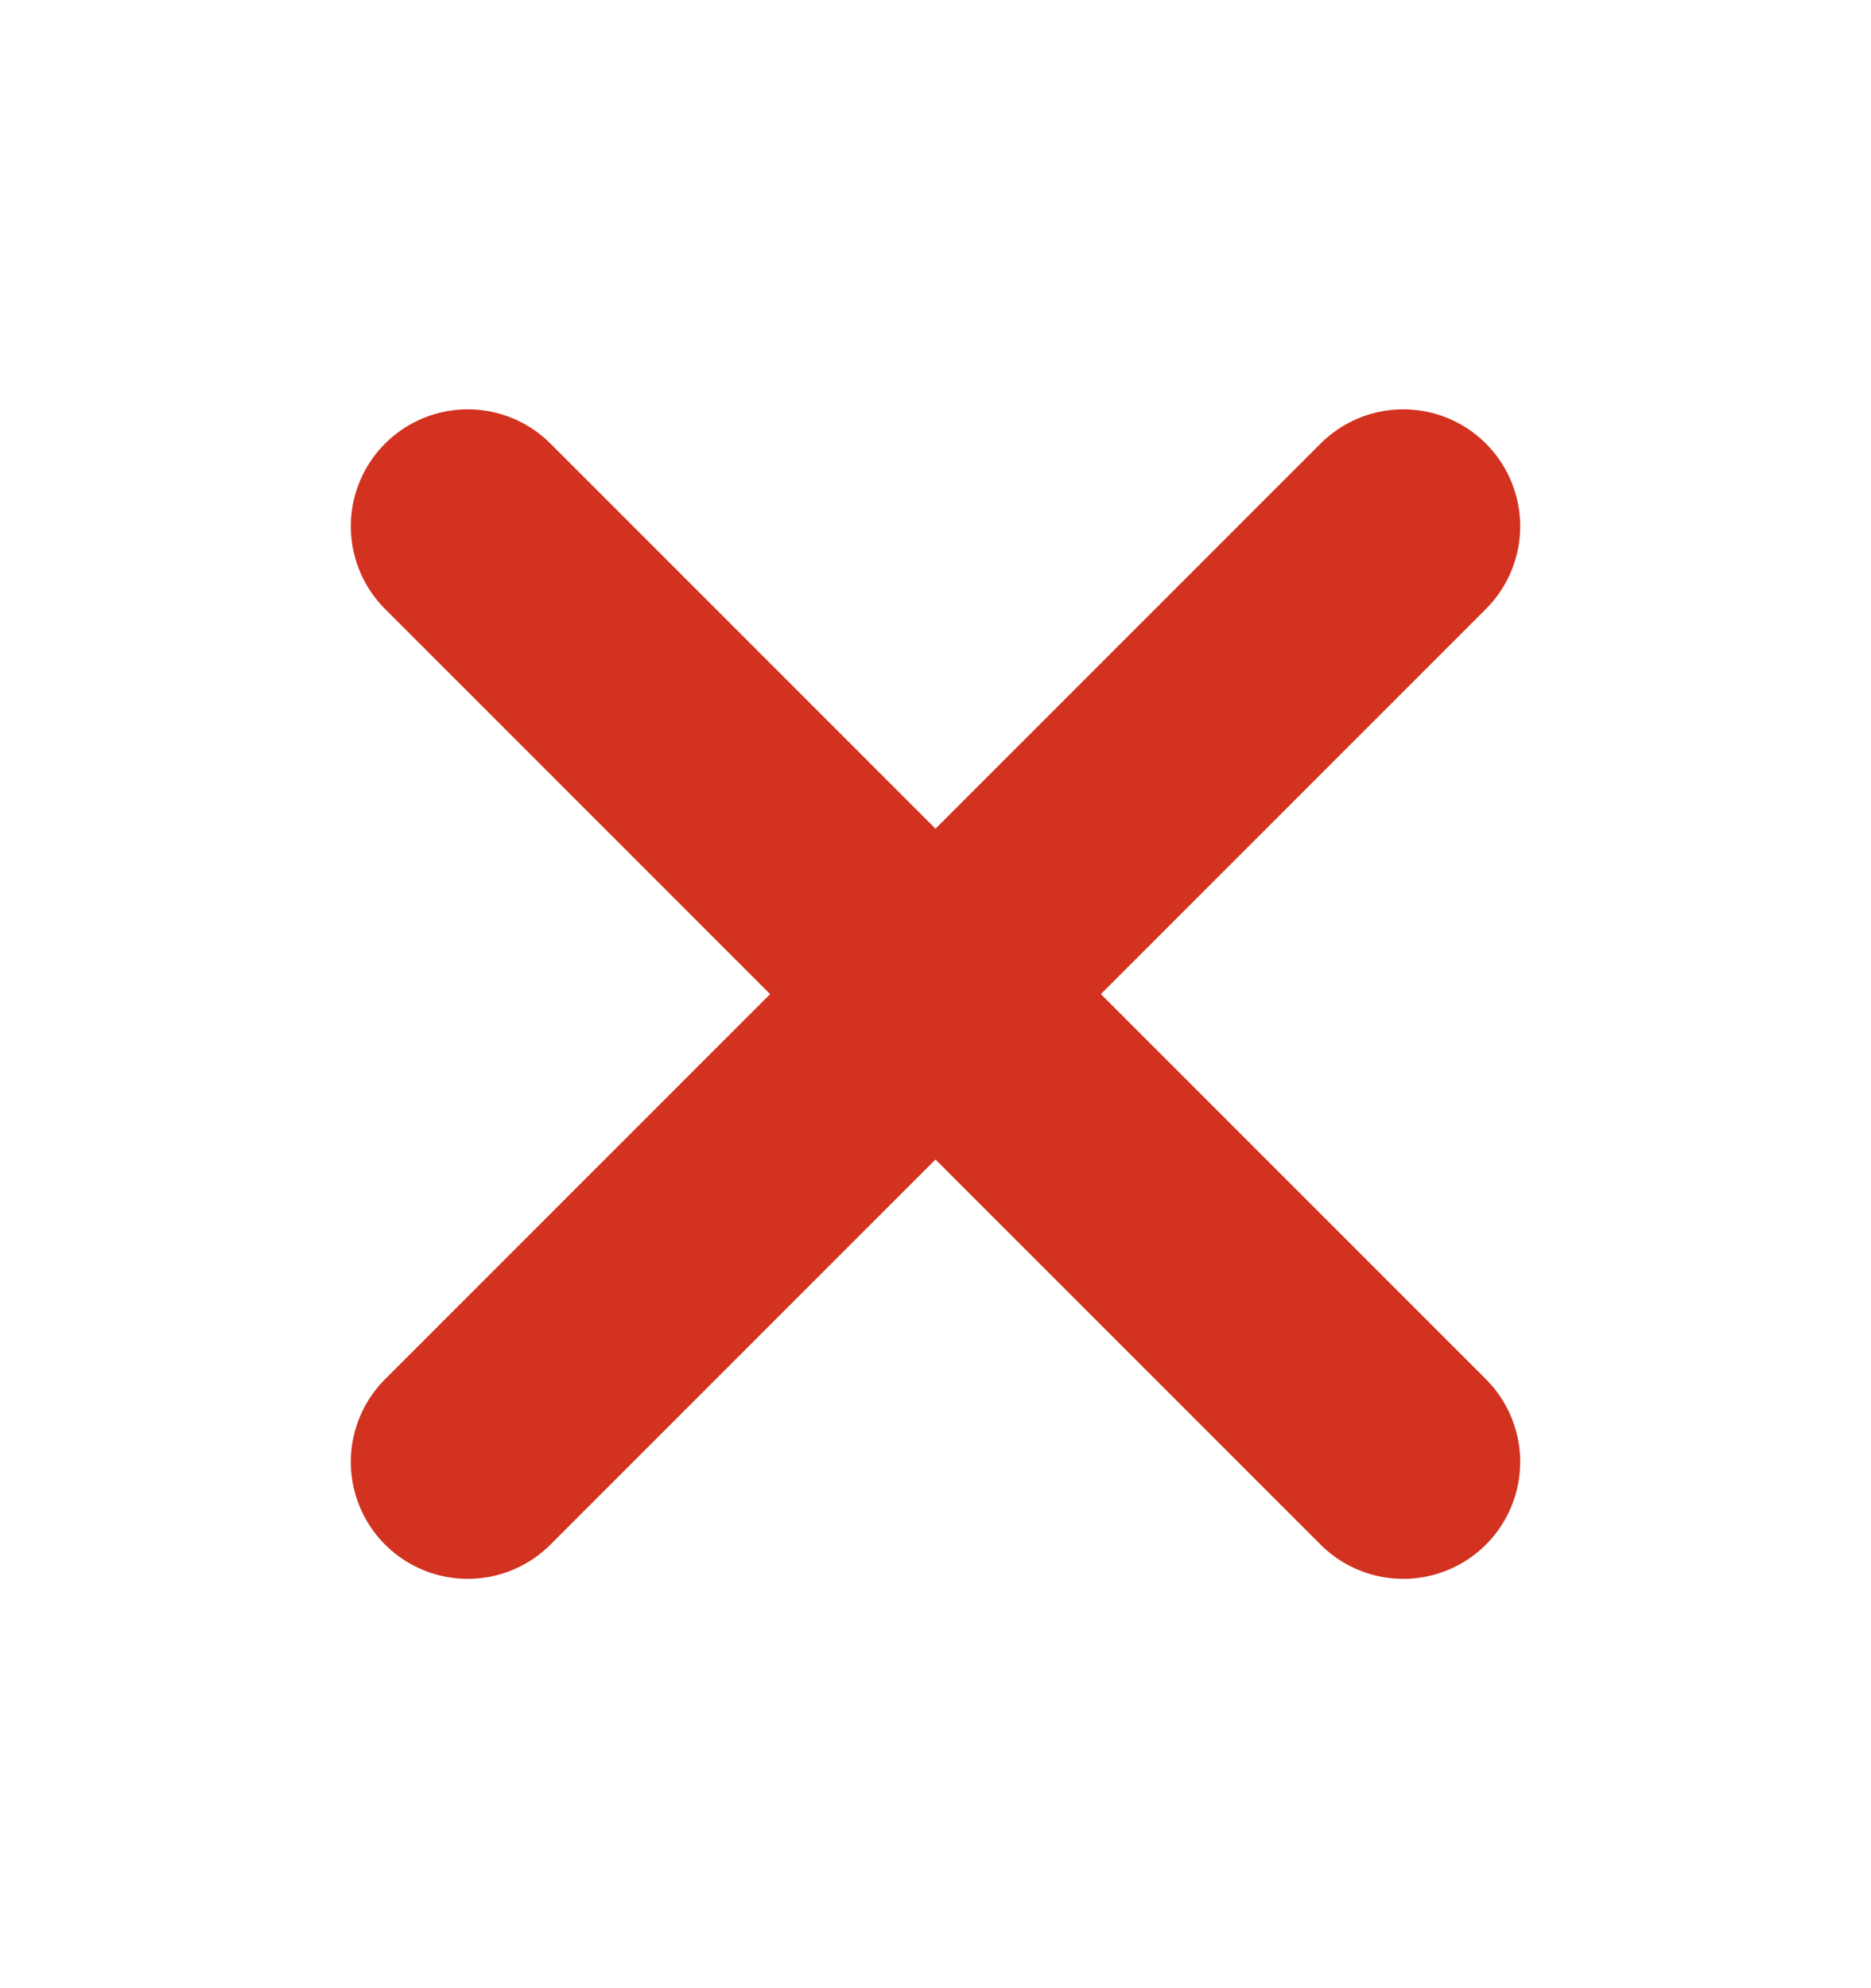
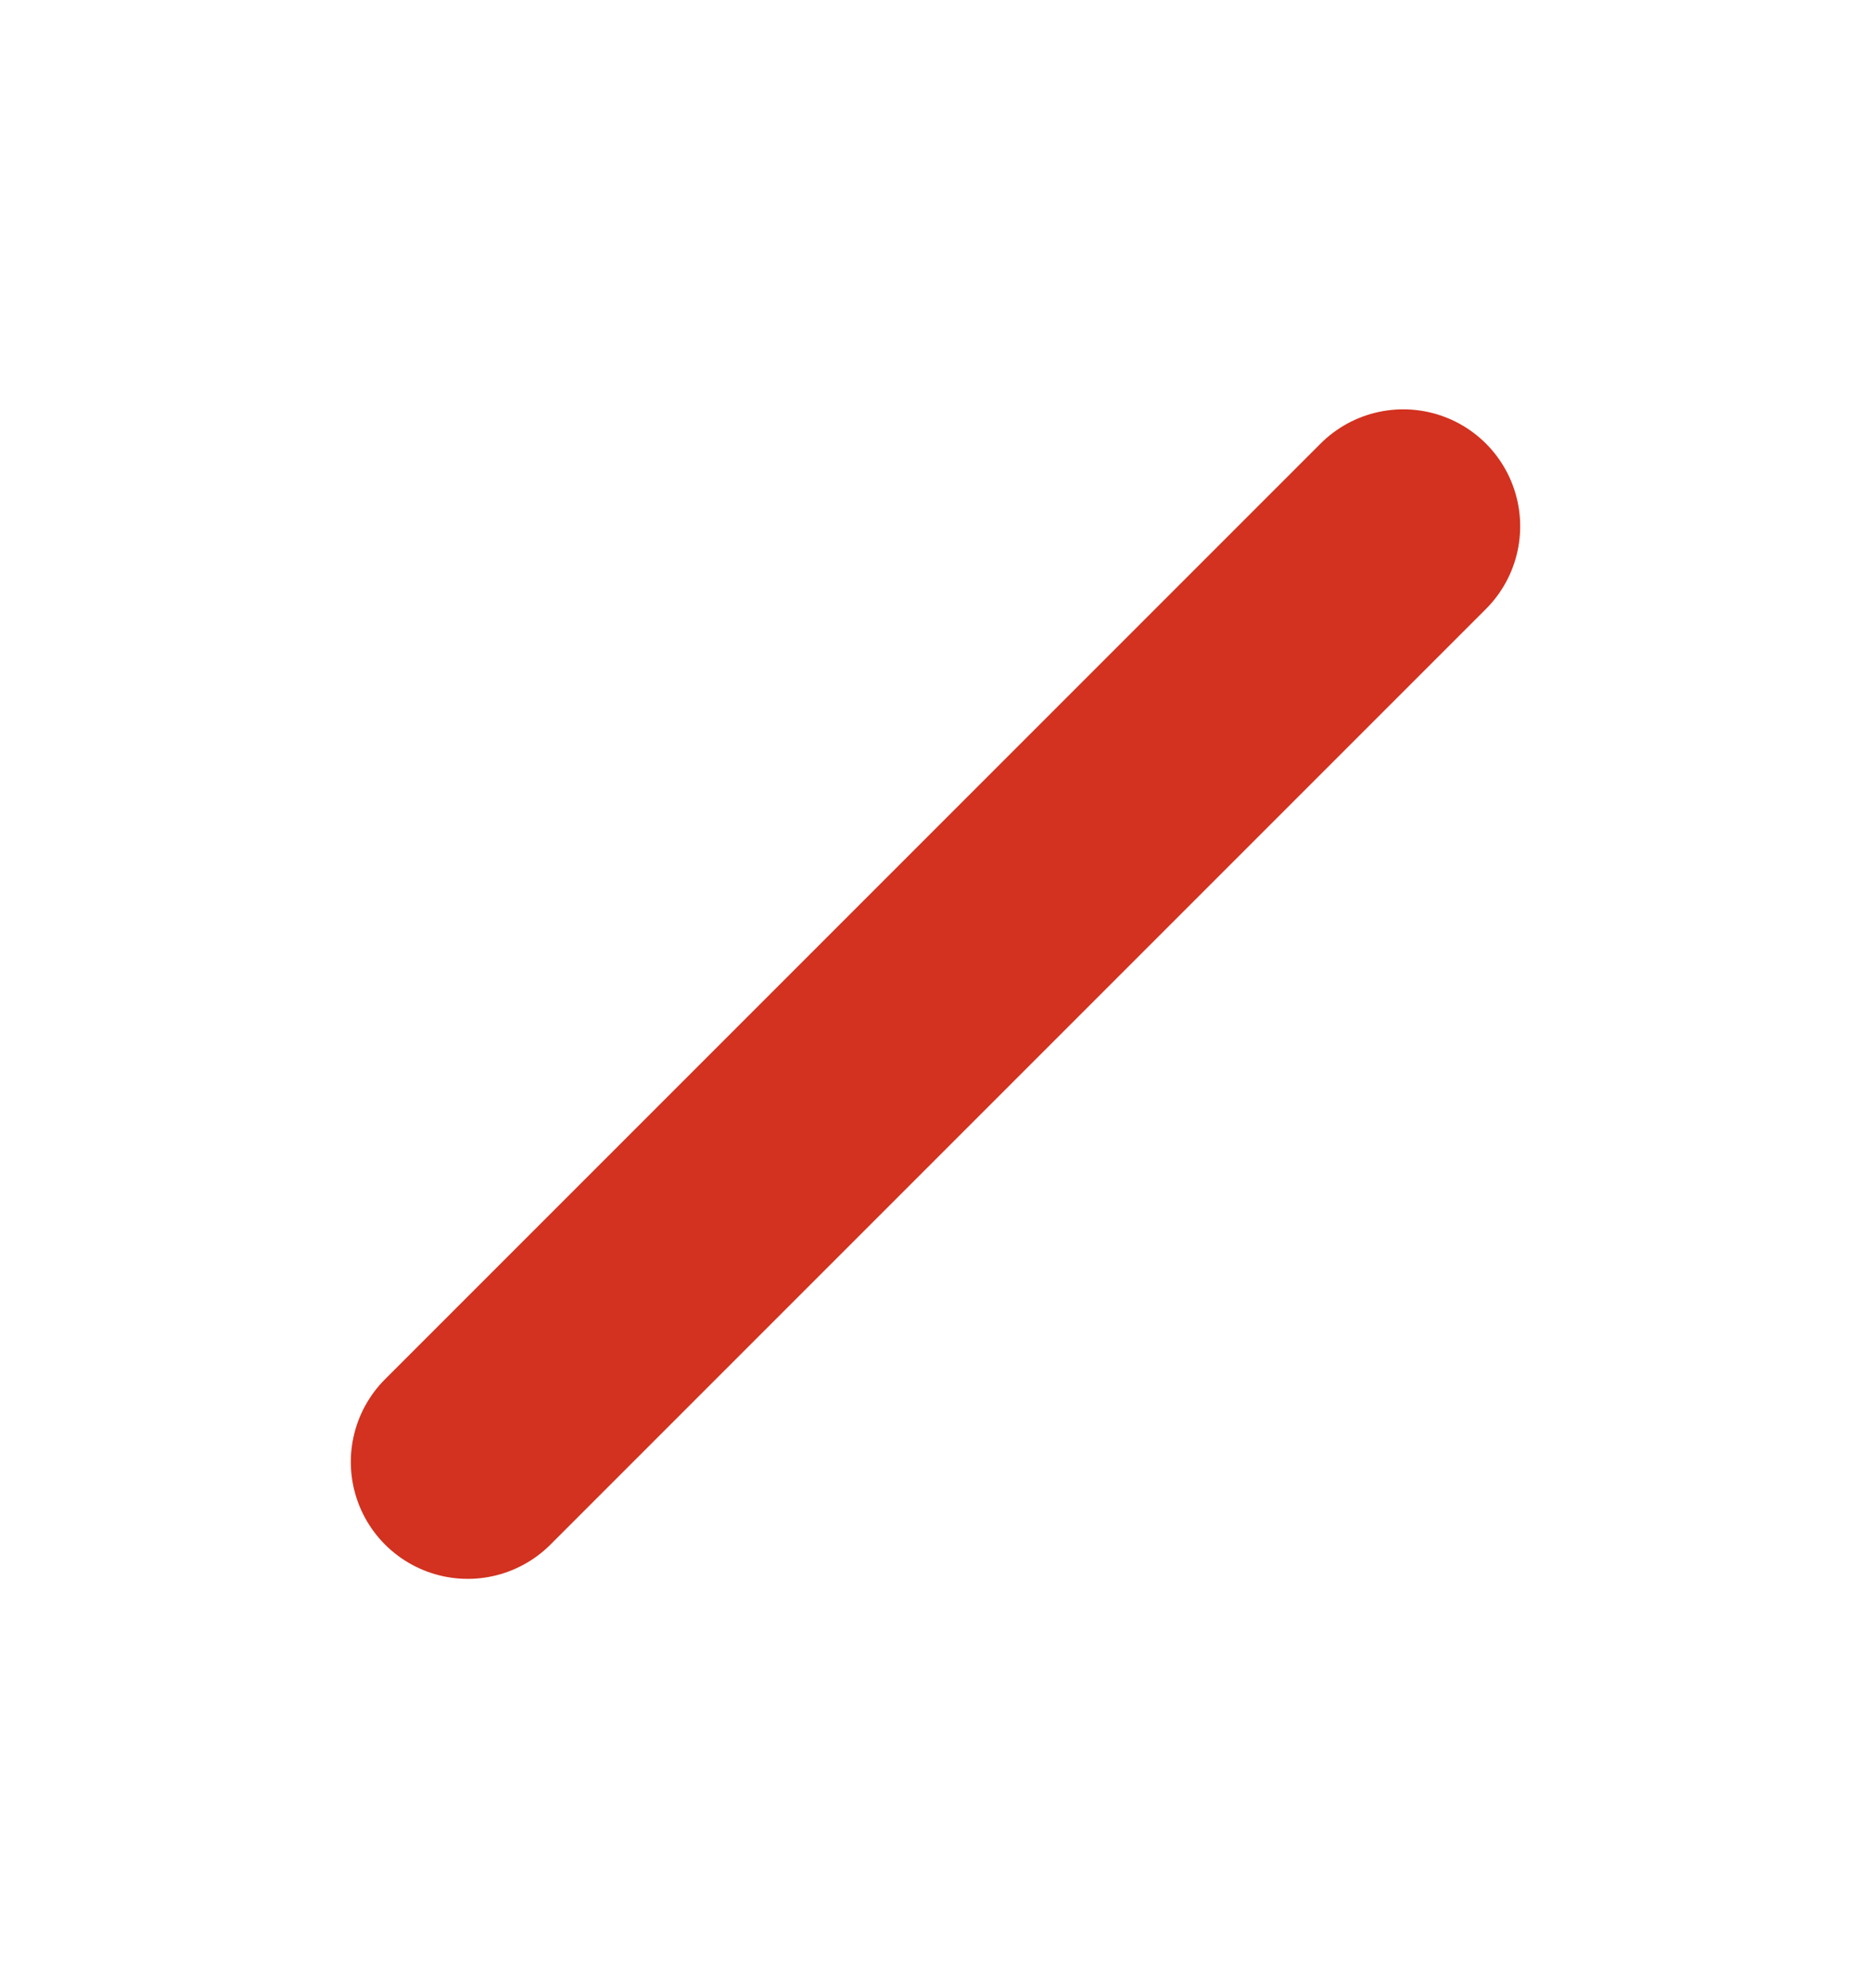
<svg xmlns="http://www.w3.org/2000/svg" width="16" height="17" viewBox="0 0 16 17" fill="none">
-   <path d="M12 12.5L4 4.5" stroke="#D2321F" stroke-width="2" stroke-linecap="round" />
  <path d="M4 12.5L12 4.5" stroke="#D2321F" stroke-width="2" stroke-linecap="round" />
</svg>